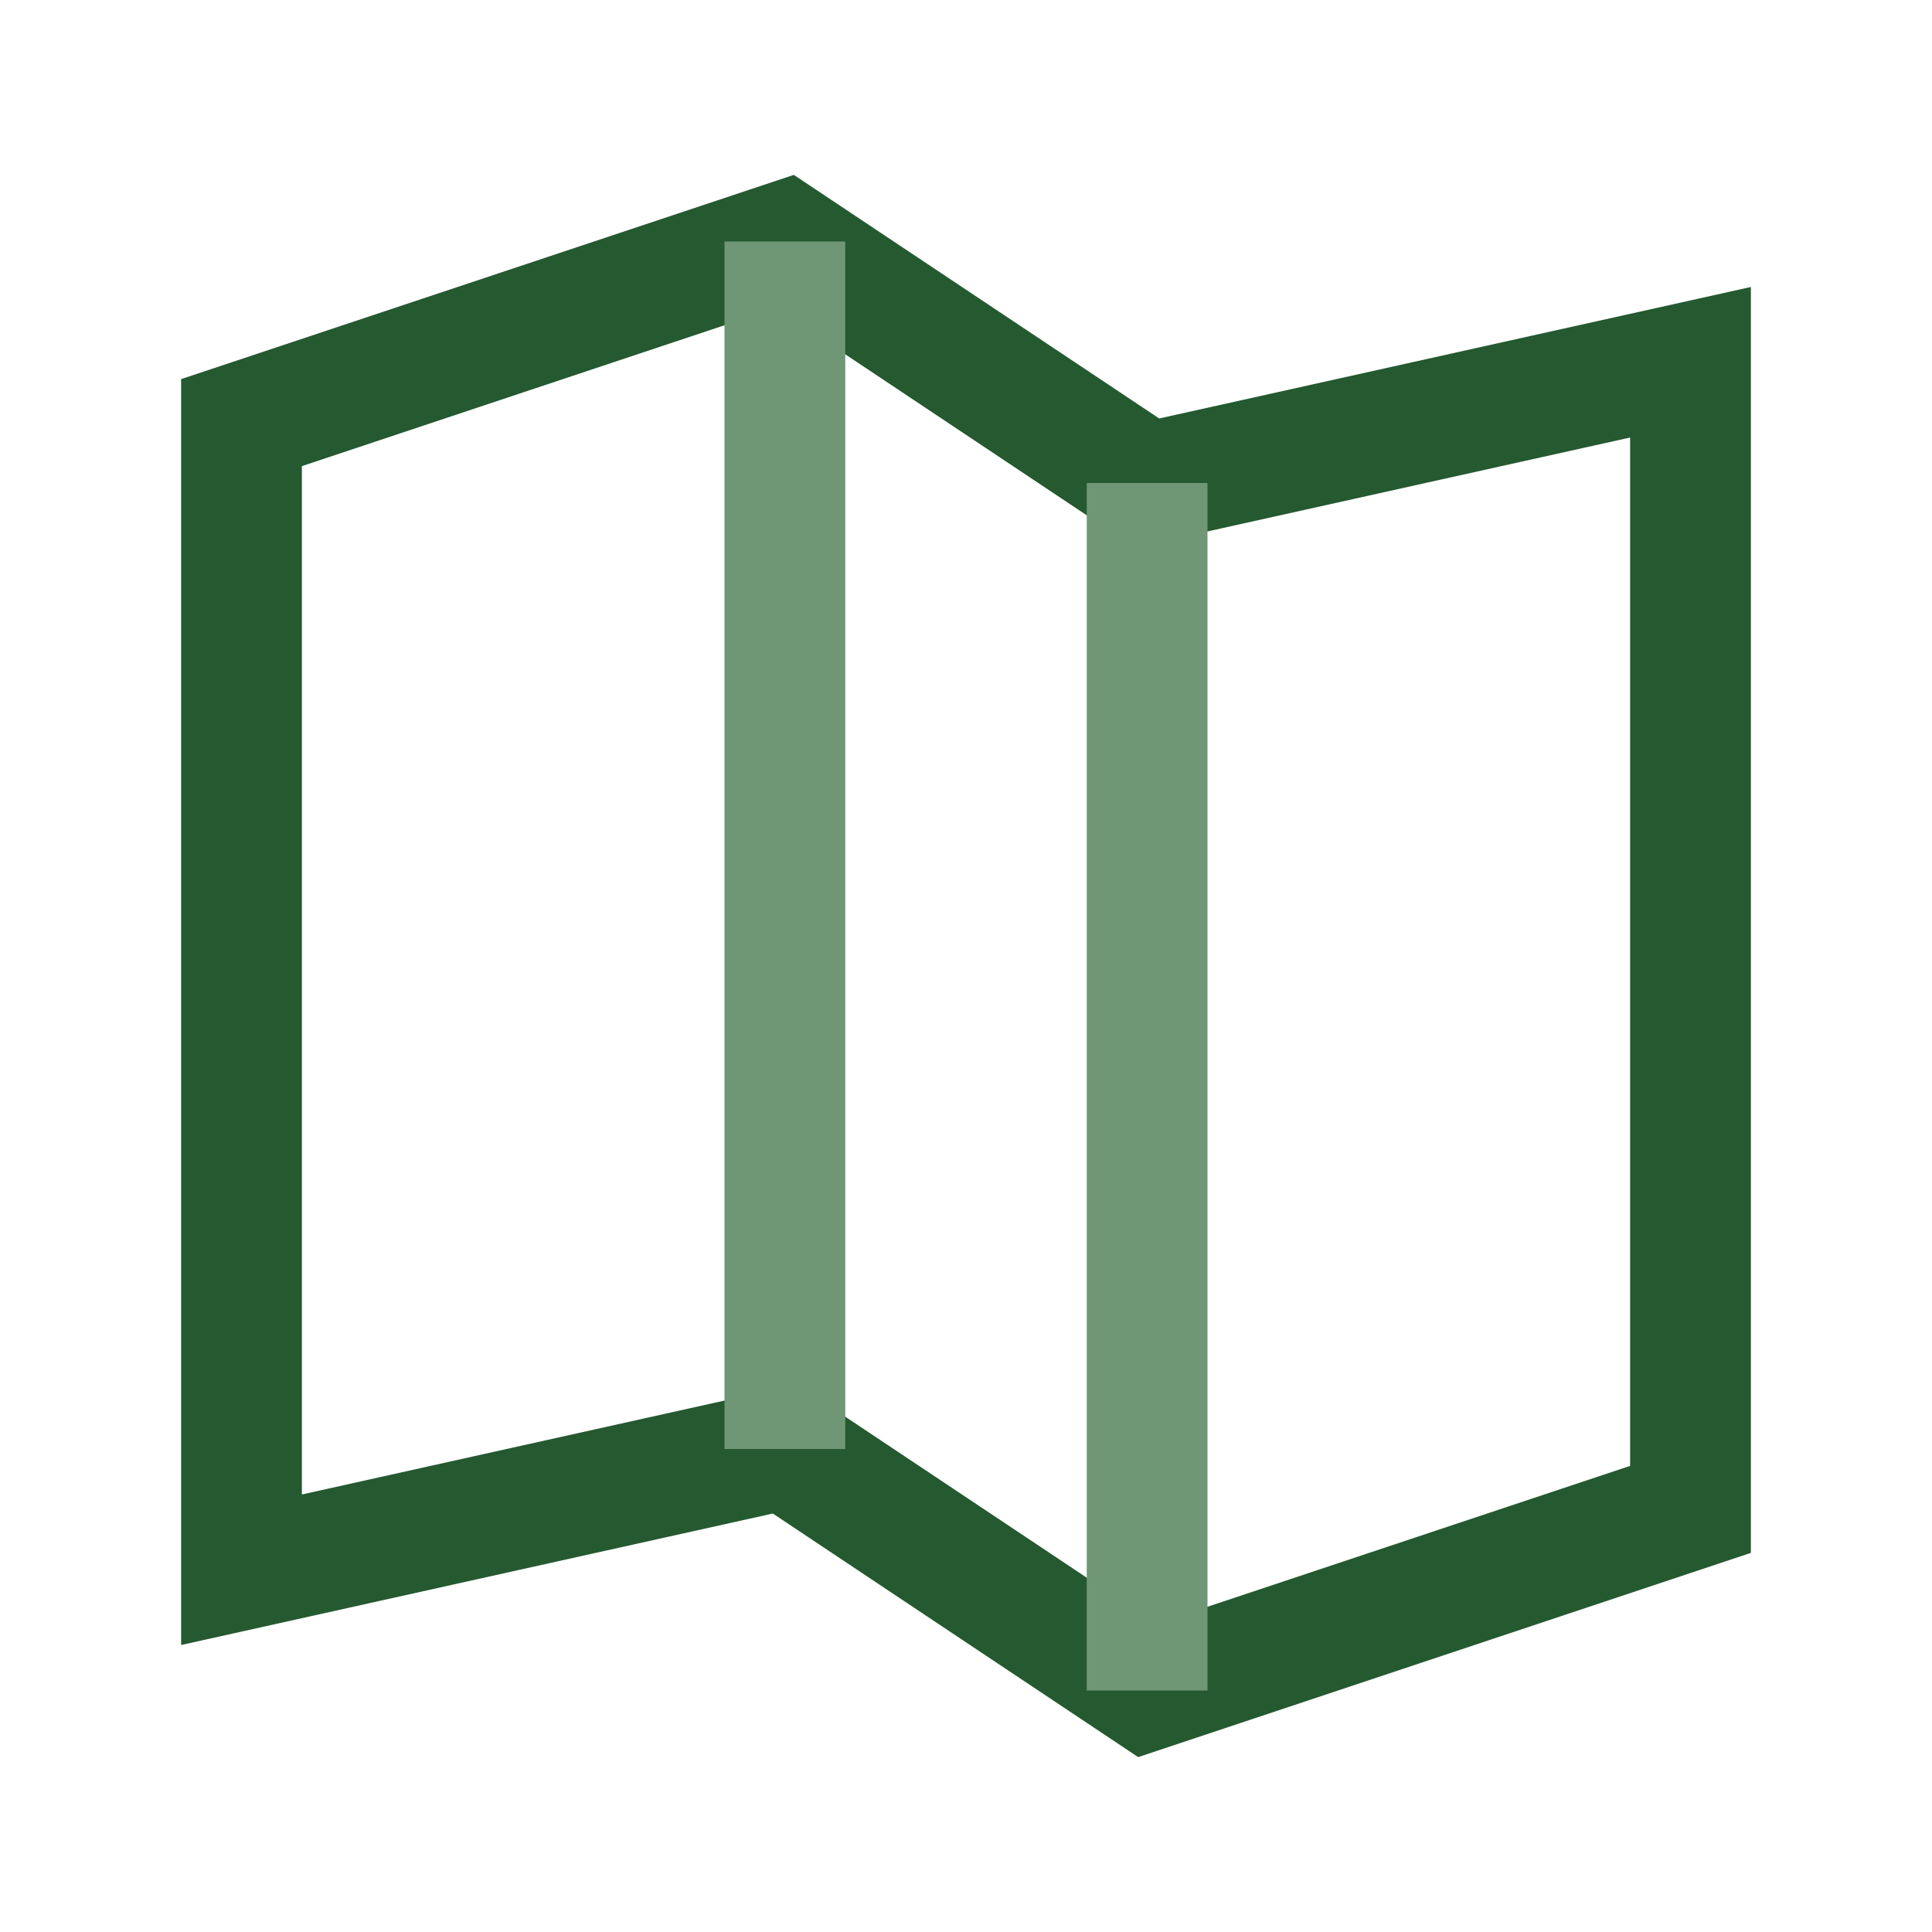
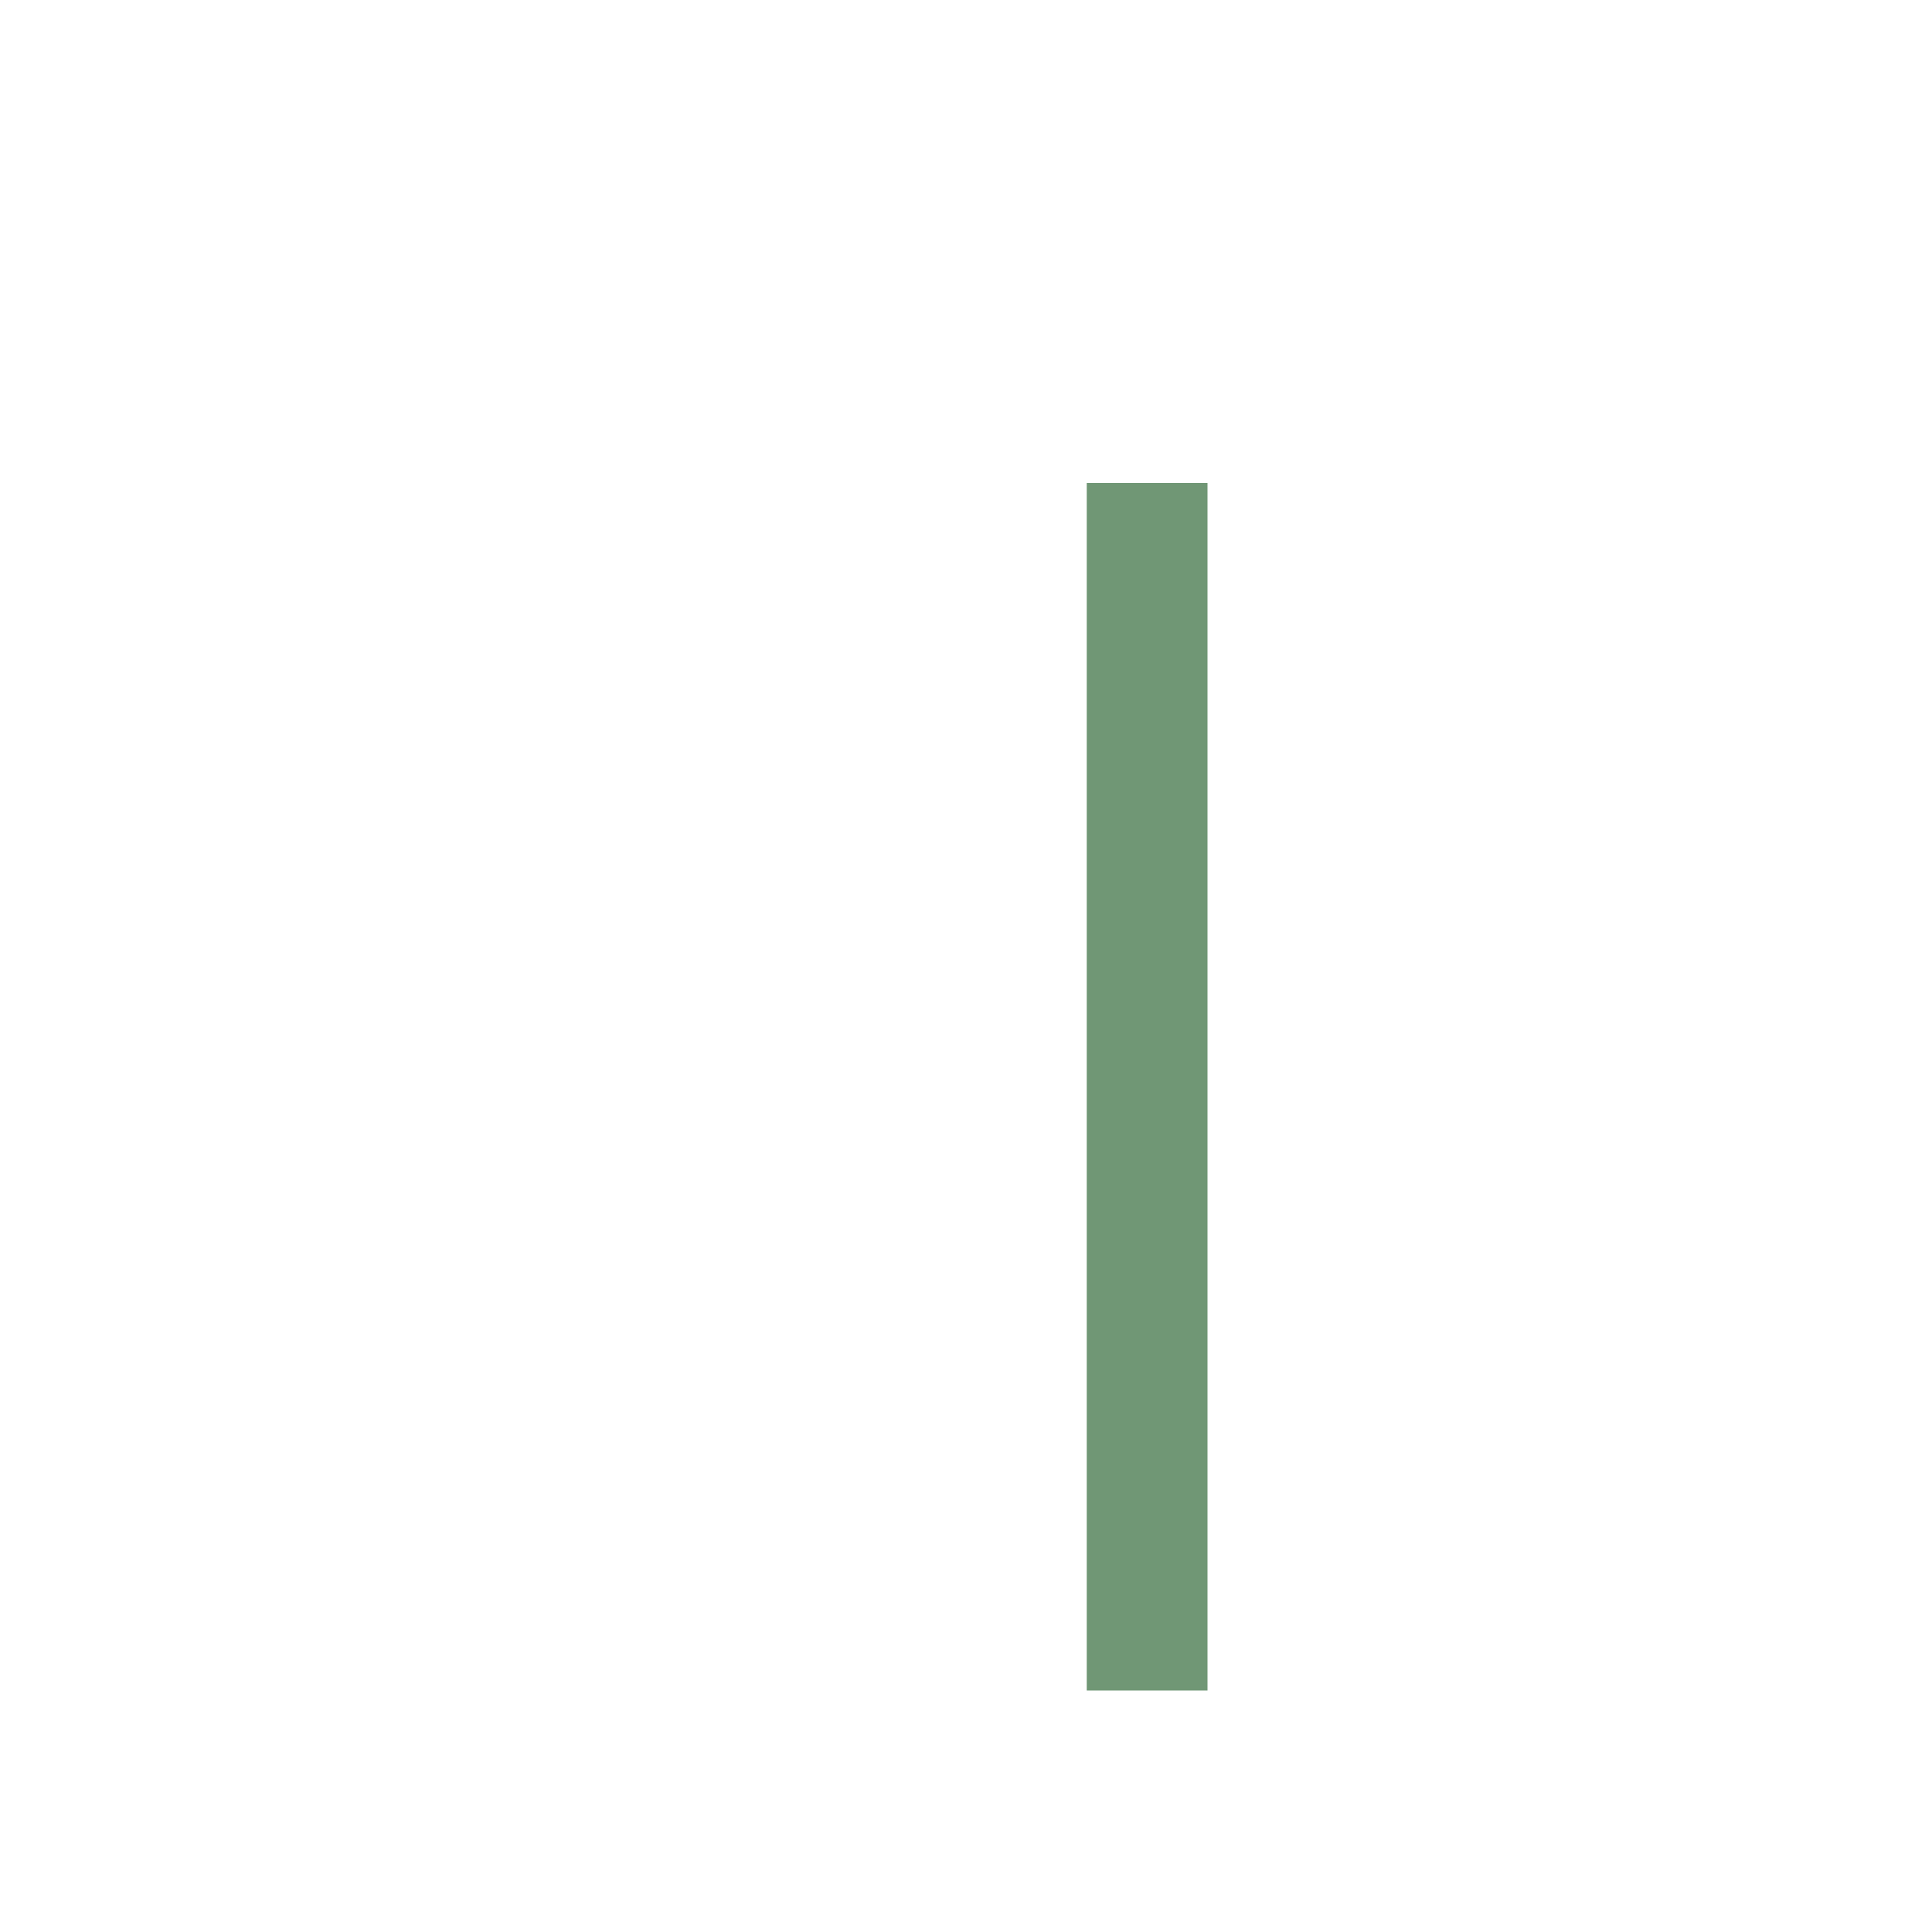
<svg xmlns="http://www.w3.org/2000/svg" width="32" height="32" viewBox="0 0 32 32">
-   <polygon points="4,7 13,4 19,8 28,6 28,25 19,28 13,24 4,26" fill="none" stroke="#255930" stroke-width="2" />
-   <polyline points="13,4 13,24" stroke="#709775" stroke-width="2" />
  <polyline points="19,8 19,28" stroke="#709775" stroke-width="2" />
</svg>